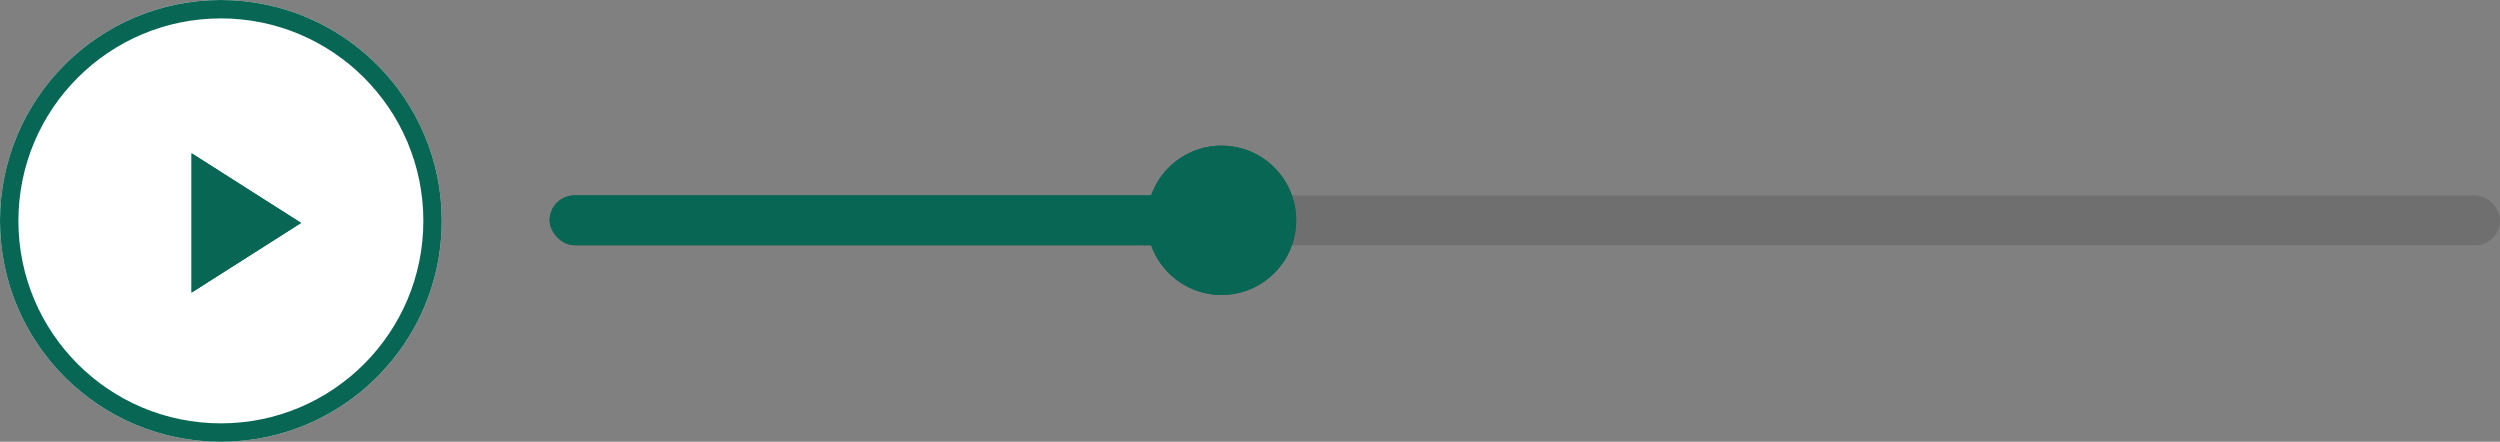
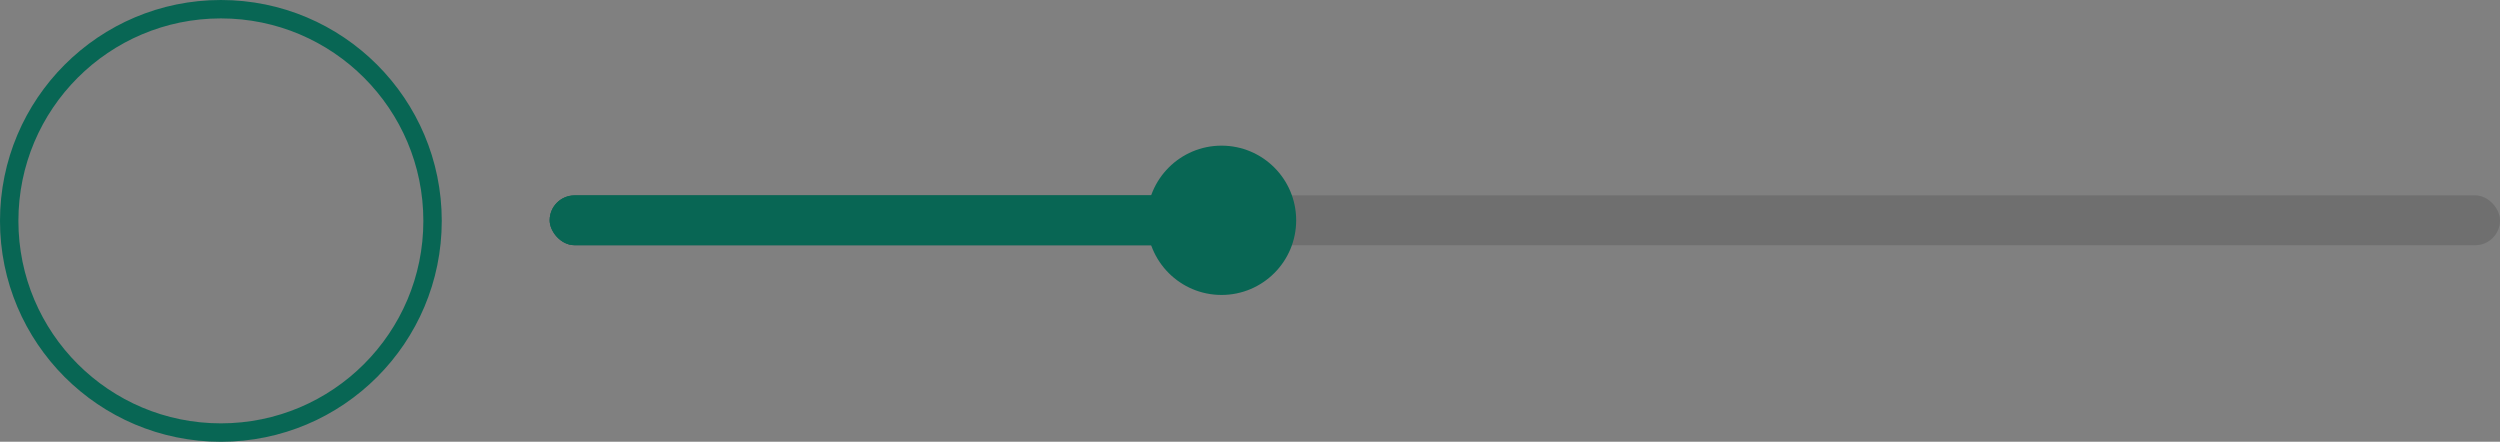
<svg xmlns="http://www.w3.org/2000/svg" width="271.643" height="48" viewBox="0 0 271.643 48">
  <rect x="0" y="0" width="271.643" height="48" fill="#808080" stroke="none" />
  <defs>
    <clipPath id="a">
      <rect width="211.918" height="5.408" rx="2.704" />
    </clipPath>
    <clipPath id="b">
      <rect width="73.544" height="5.408" rx="2.704" fill="#086654" />
    </clipPath>
    <clipPath id="c">
      <circle cx="8.111" cy="8.111" r="8.111" fill="#086654" />
    </clipPath>
    <clipPath id="d">
-       <path d="M0,0V15.141L11.9,7.571Z" fill="#086654" />
-     </clipPath>
+       </clipPath>
  </defs>
  <g transform="translate(-961 -1083)">
    <g transform="translate(1020.725 1103.458)">
      <g transform="translate(0 0.776)" opacity="0.13">
        <rect width="211.918" height="5.408" rx="2.704" />
        <g clip-path="url(#a)">
          <rect width="211.918" height="5.408" opacity="0.3" />
        </g>
      </g>
      <g transform="translate(0 0.776)">
        <rect width="73.544" height="5.408" rx="2.704" fill="#086654" />
        <g clip-path="url(#b)">
          <g transform="translate(0)">
            <rect width="73.544" height="5.408" fill="#086654" />
          </g>
        </g>
      </g>
      <g transform="translate(64.892 -4.632)">
-         <circle cx="8.111" cy="8.111" r="8.111" transform="translate(0)" fill="#086654" />
        <g transform="translate(0)" clip-path="url(#c)">
          <g transform="translate(0)">
            <rect width="16.223" height="16.223" fill="#086654" />
          </g>
        </g>
      </g>
    </g>
    <g transform="translate(961 1083)" fill="#fff" stroke="#086654" stroke-width="2">
-       <circle cx="24" cy="24" r="24" stroke="none" />
      <circle cx="24" cy="24" r="23" fill="none" />
    </g>
    <g transform="translate(981.815 1099.652)">
-       <path d="M0,0V15.141L11.9,7.571Z" fill="#086654" />
      <g clip-path="url(#d)">
        <g transform="translate(-8.652 -6.489)">
          <rect width="28.12" height="28.12" fill="#086654" />
        </g>
      </g>
    </g>
  </g>
</svg>